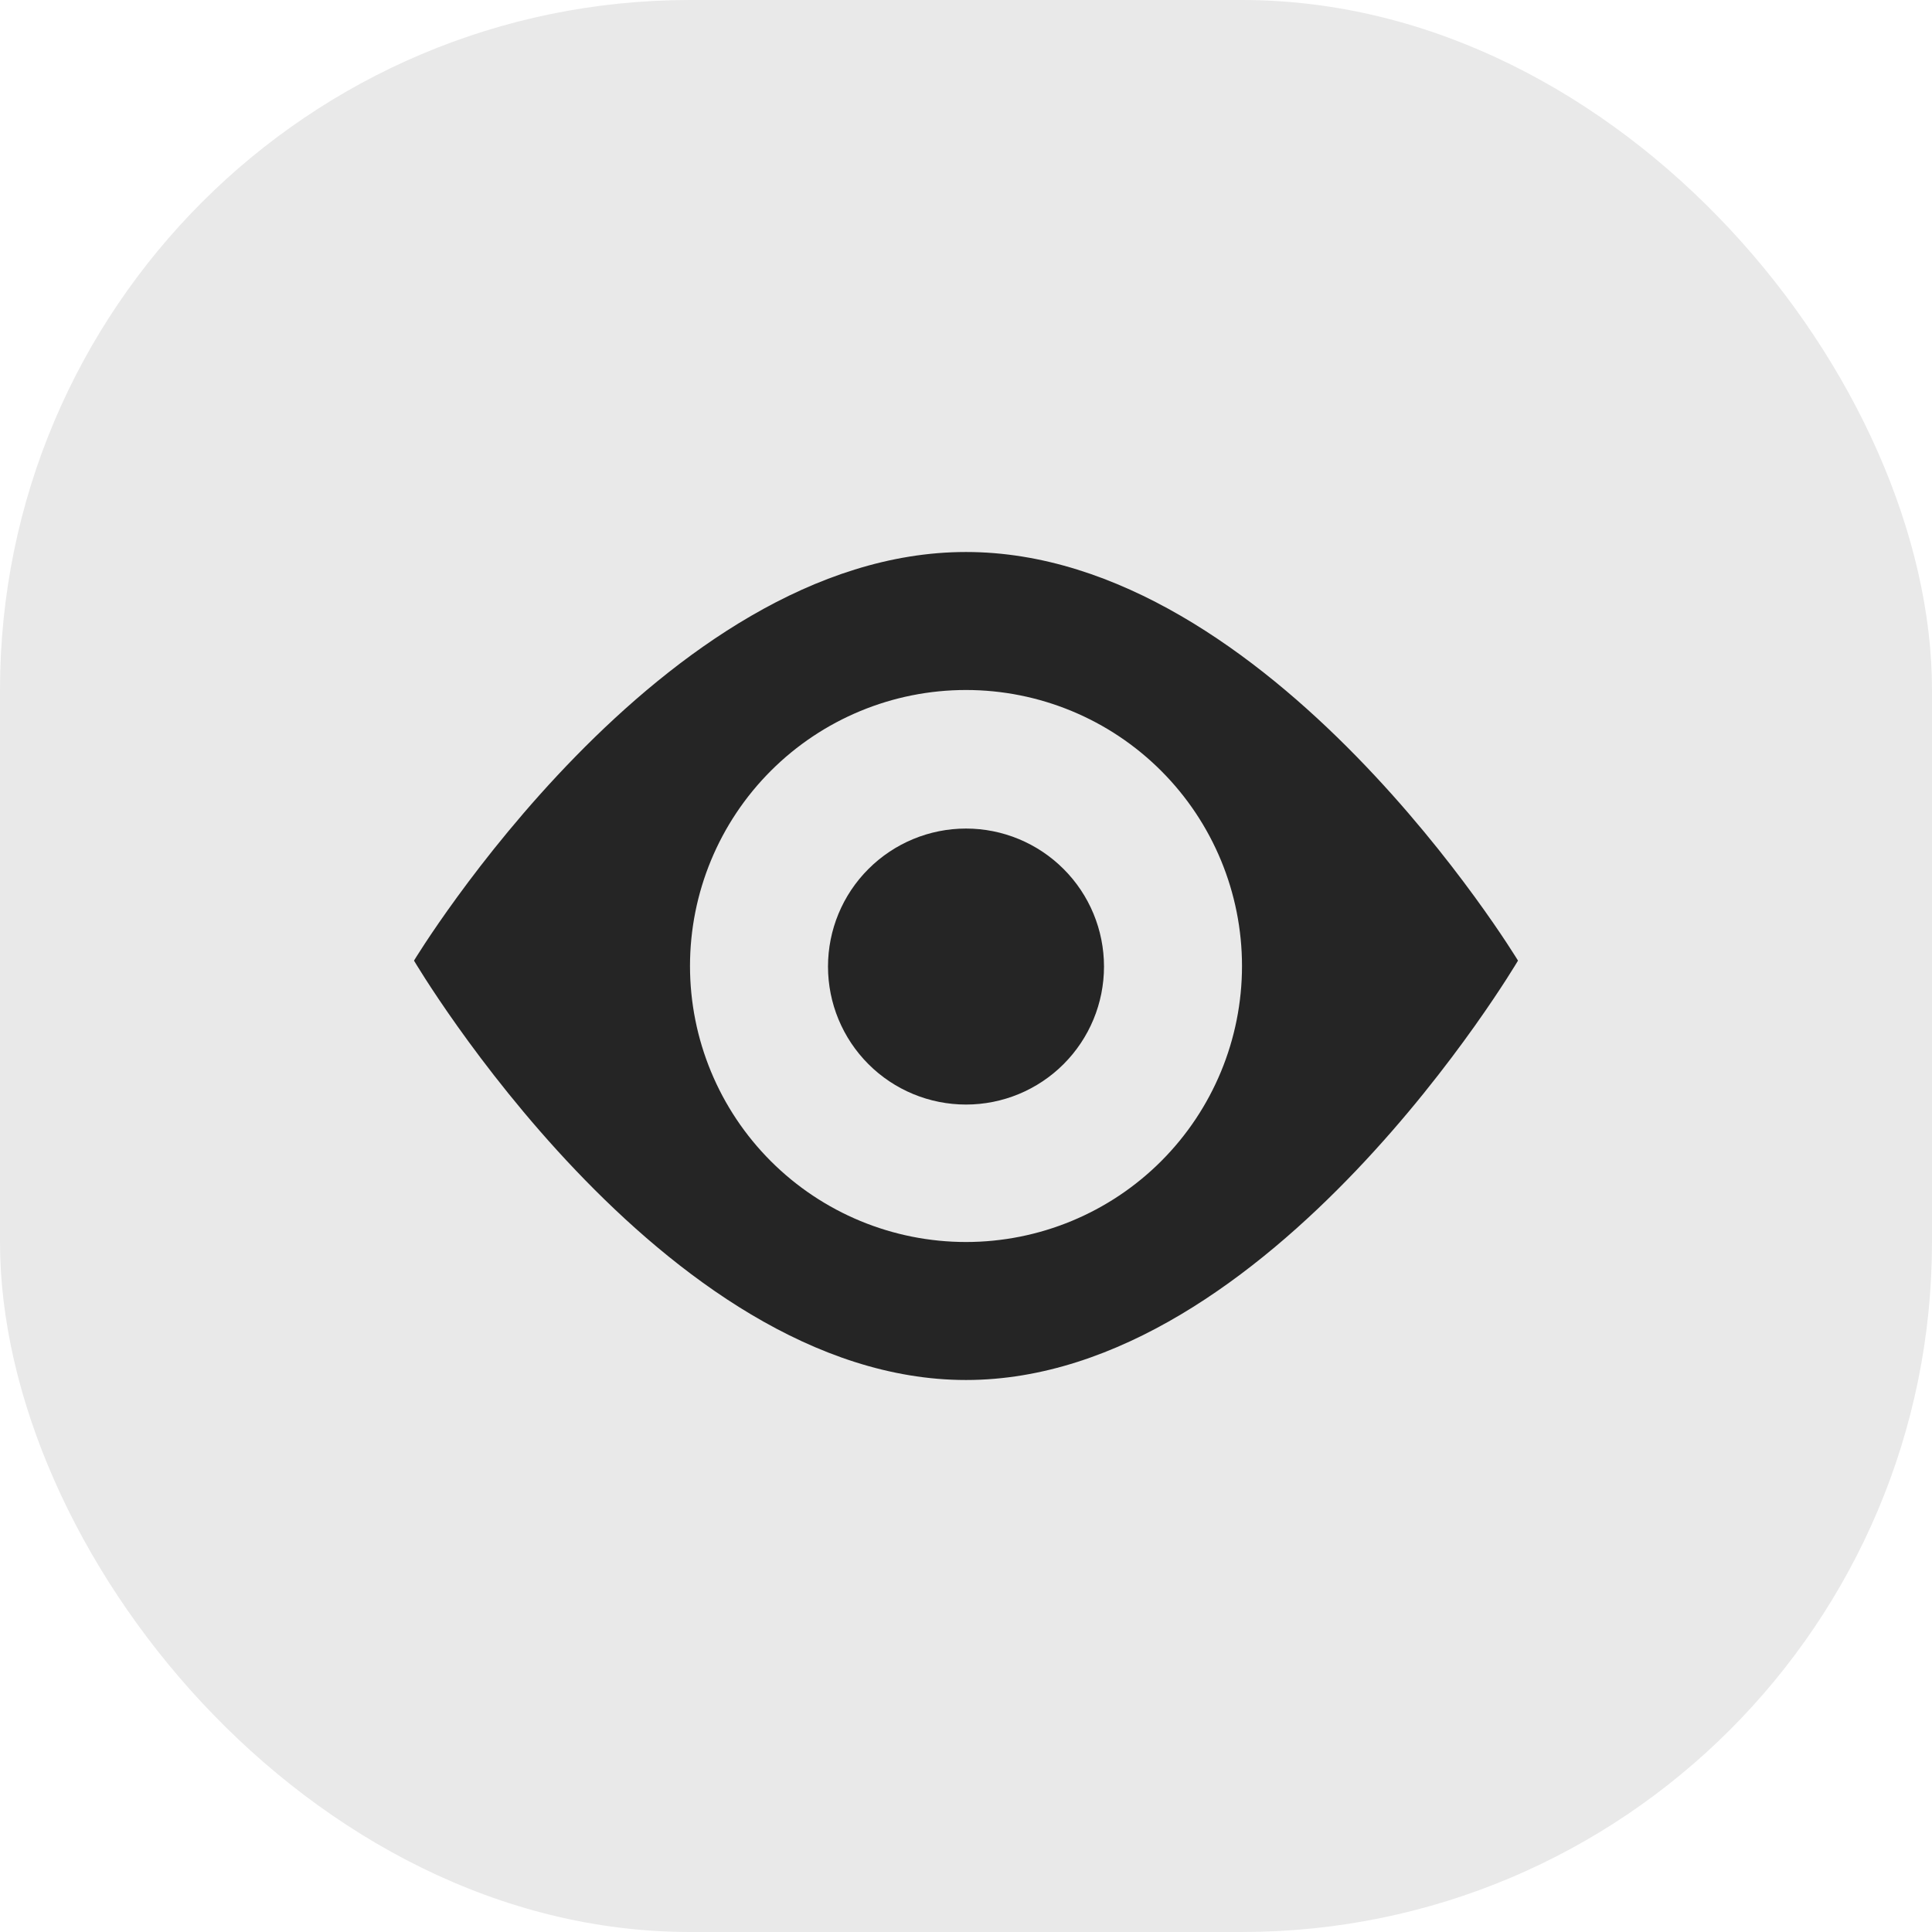
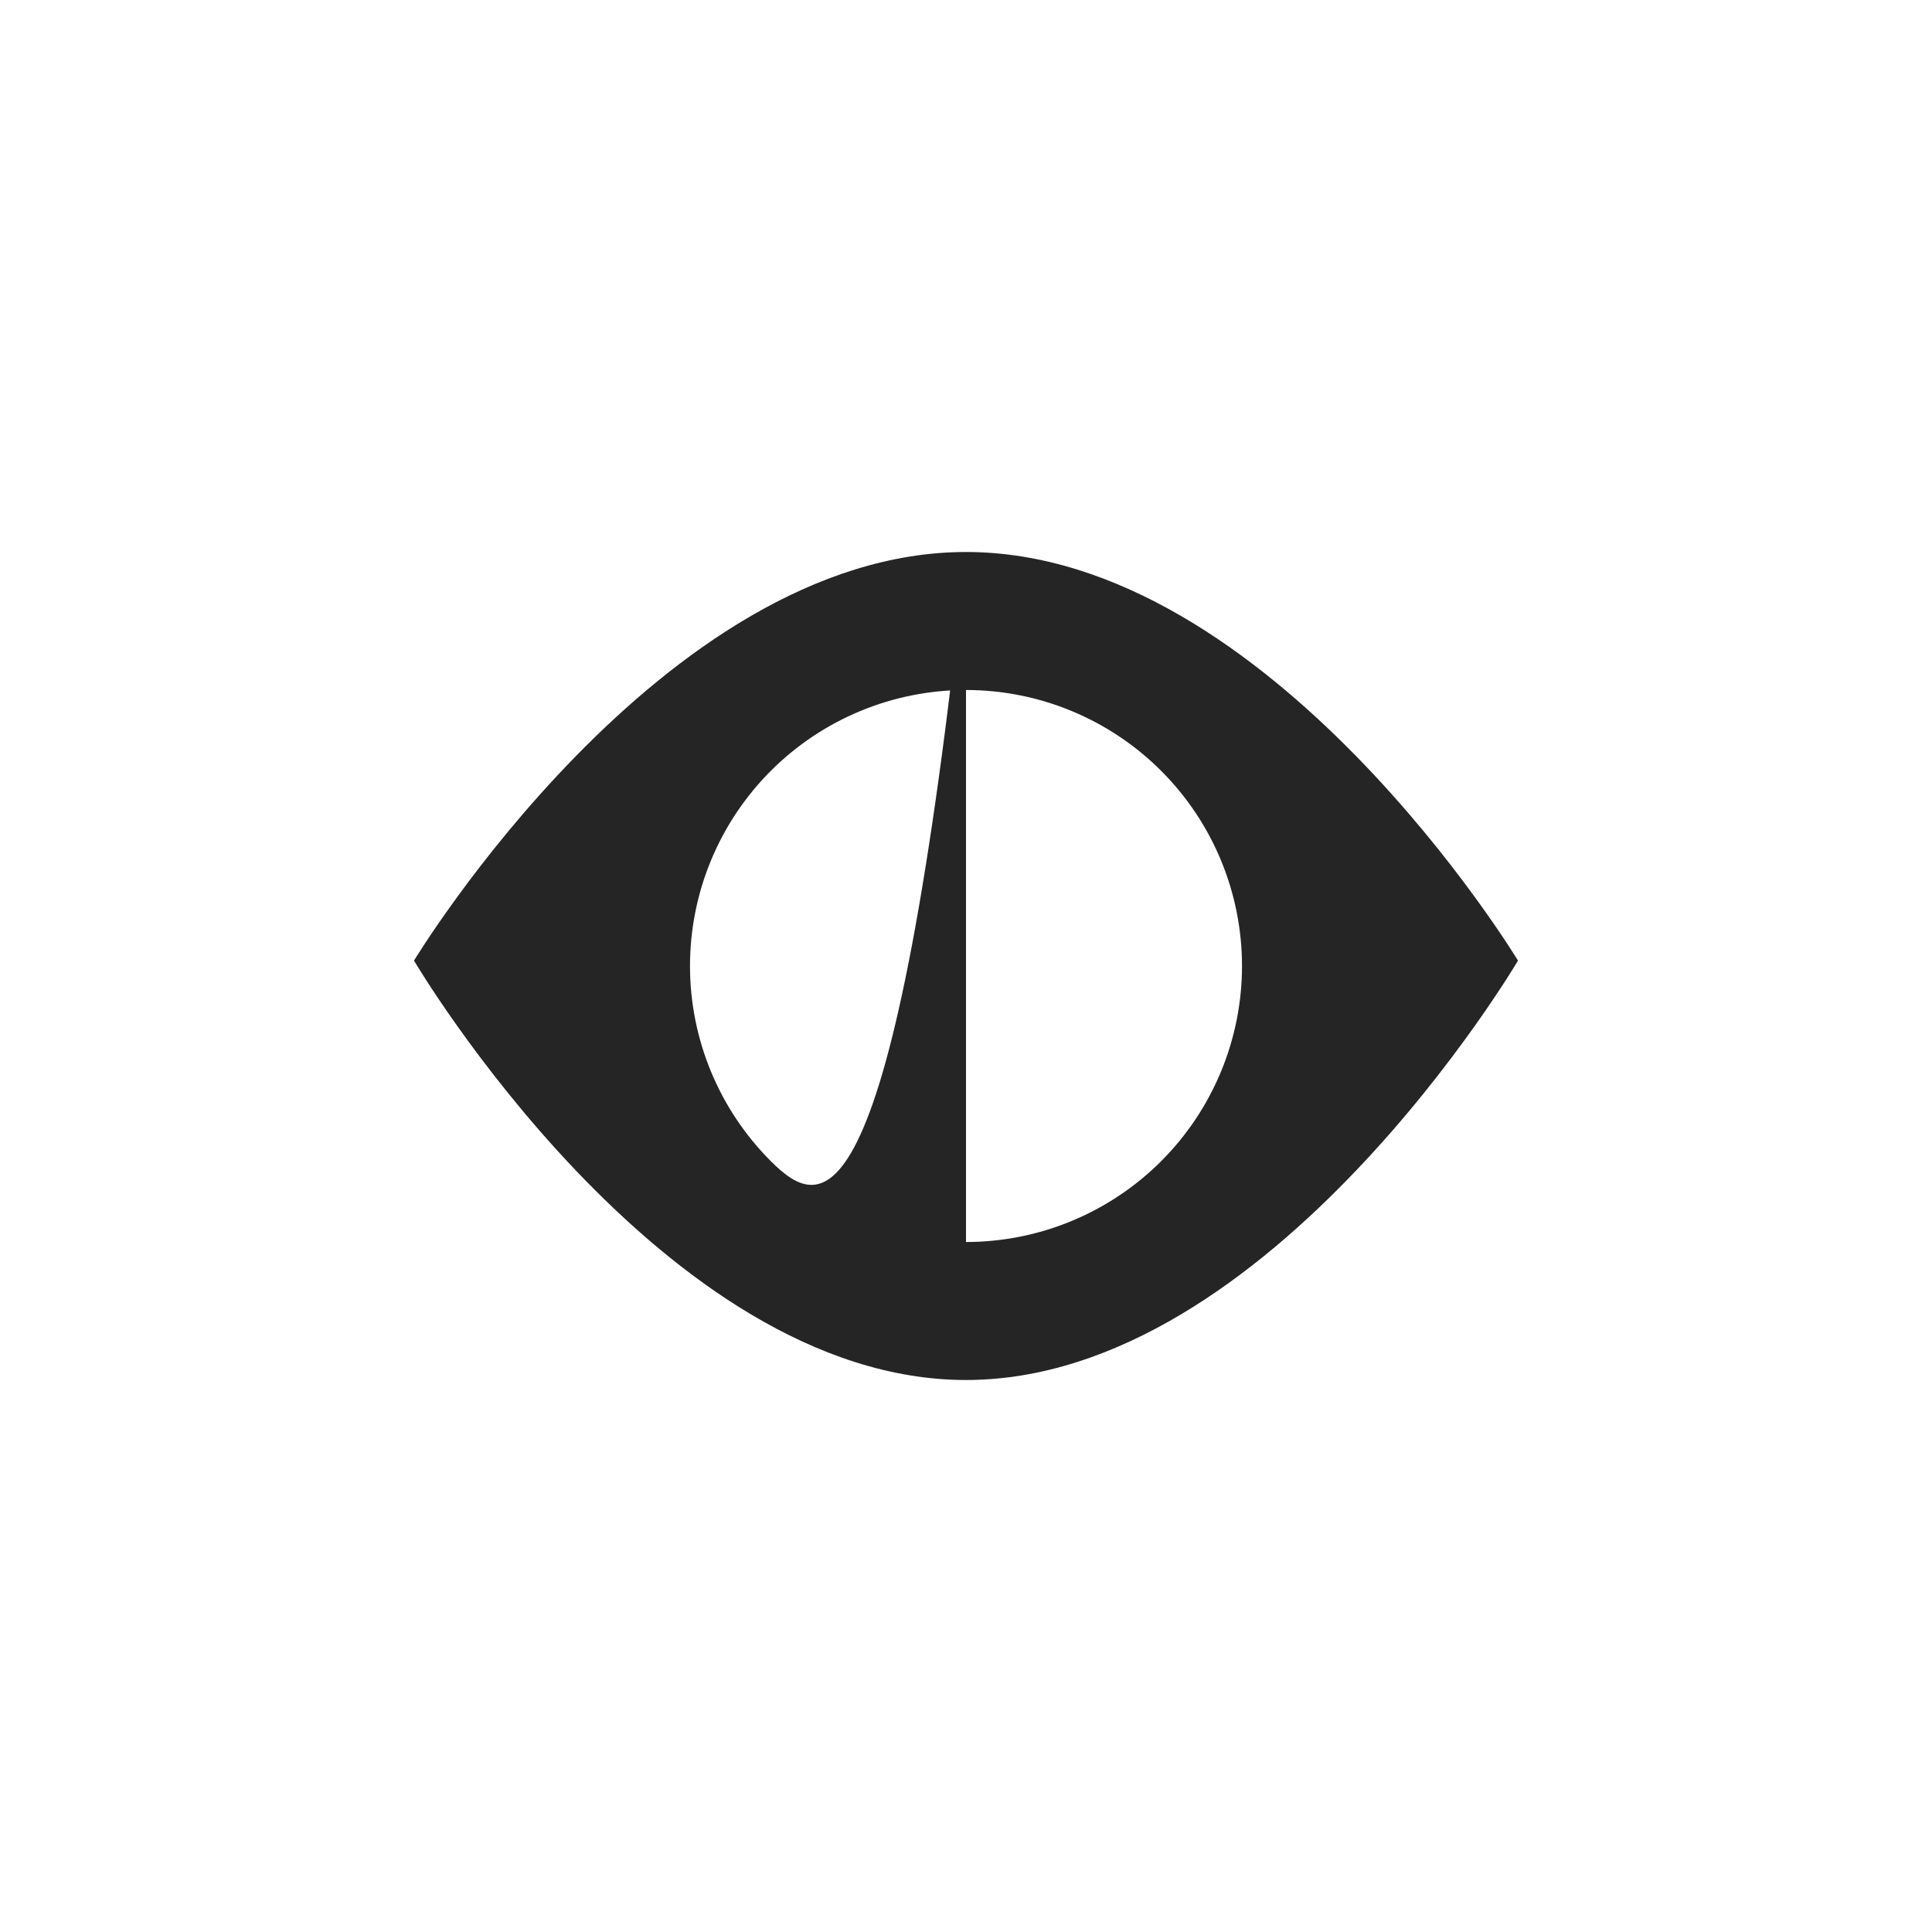
<svg xmlns="http://www.w3.org/2000/svg" width="56" height="56" viewBox="0 0 56 56" fill="none">
-   <rect width="56" height="56" rx="20" fill="#E9E9E9" />
-   <path d="M28 16C19.164 16 12 27.844 12 27.844C12 27.844 19.164 40 28 40C36.836 40 44 27.844 44 27.844C44 27.844 36.836 16 28 16ZM28 36C25.878 36 23.843 35.157 22.343 33.657C20.843 32.157 20 30.122 20 28C20 25.878 20.843 23.843 22.343 22.343C23.843 20.843 25.878 20 28 20C30.122 20 32.157 20.843 33.657 22.343C35.157 23.843 36 25.878 36 28C36 30.122 35.157 32.157 33.657 33.657C32.157 35.157 30.122 36 28 36Z" fill="#252525" />
-   <path d="M32 28.016C32 29.077 31.579 30.094 30.828 30.845C30.078 31.595 29.061 32.016 28 32.016C26.939 32.016 25.922 31.595 25.172 30.845C24.421 30.094 24 29.077 24 28.016C24 26.955 24.421 25.938 25.172 25.188C25.922 24.438 26.939 24.016 28 24.016C29.061 24.016 30.078 24.438 30.828 25.188C31.579 25.938 32 26.955 32 28.016Z" fill="#252525" />
+   <path d="M28 16C19.164 16 12 27.844 12 27.844C12 27.844 19.164 40 28 40C36.836 40 44 27.844 44 27.844C44 27.844 36.836 16 28 16ZC25.878 36 23.843 35.157 22.343 33.657C20.843 32.157 20 30.122 20 28C20 25.878 20.843 23.843 22.343 22.343C23.843 20.843 25.878 20 28 20C30.122 20 32.157 20.843 33.657 22.343C35.157 23.843 36 25.878 36 28C36 30.122 35.157 32.157 33.657 33.657C32.157 35.157 30.122 36 28 36Z" fill="#252525" />
</svg>